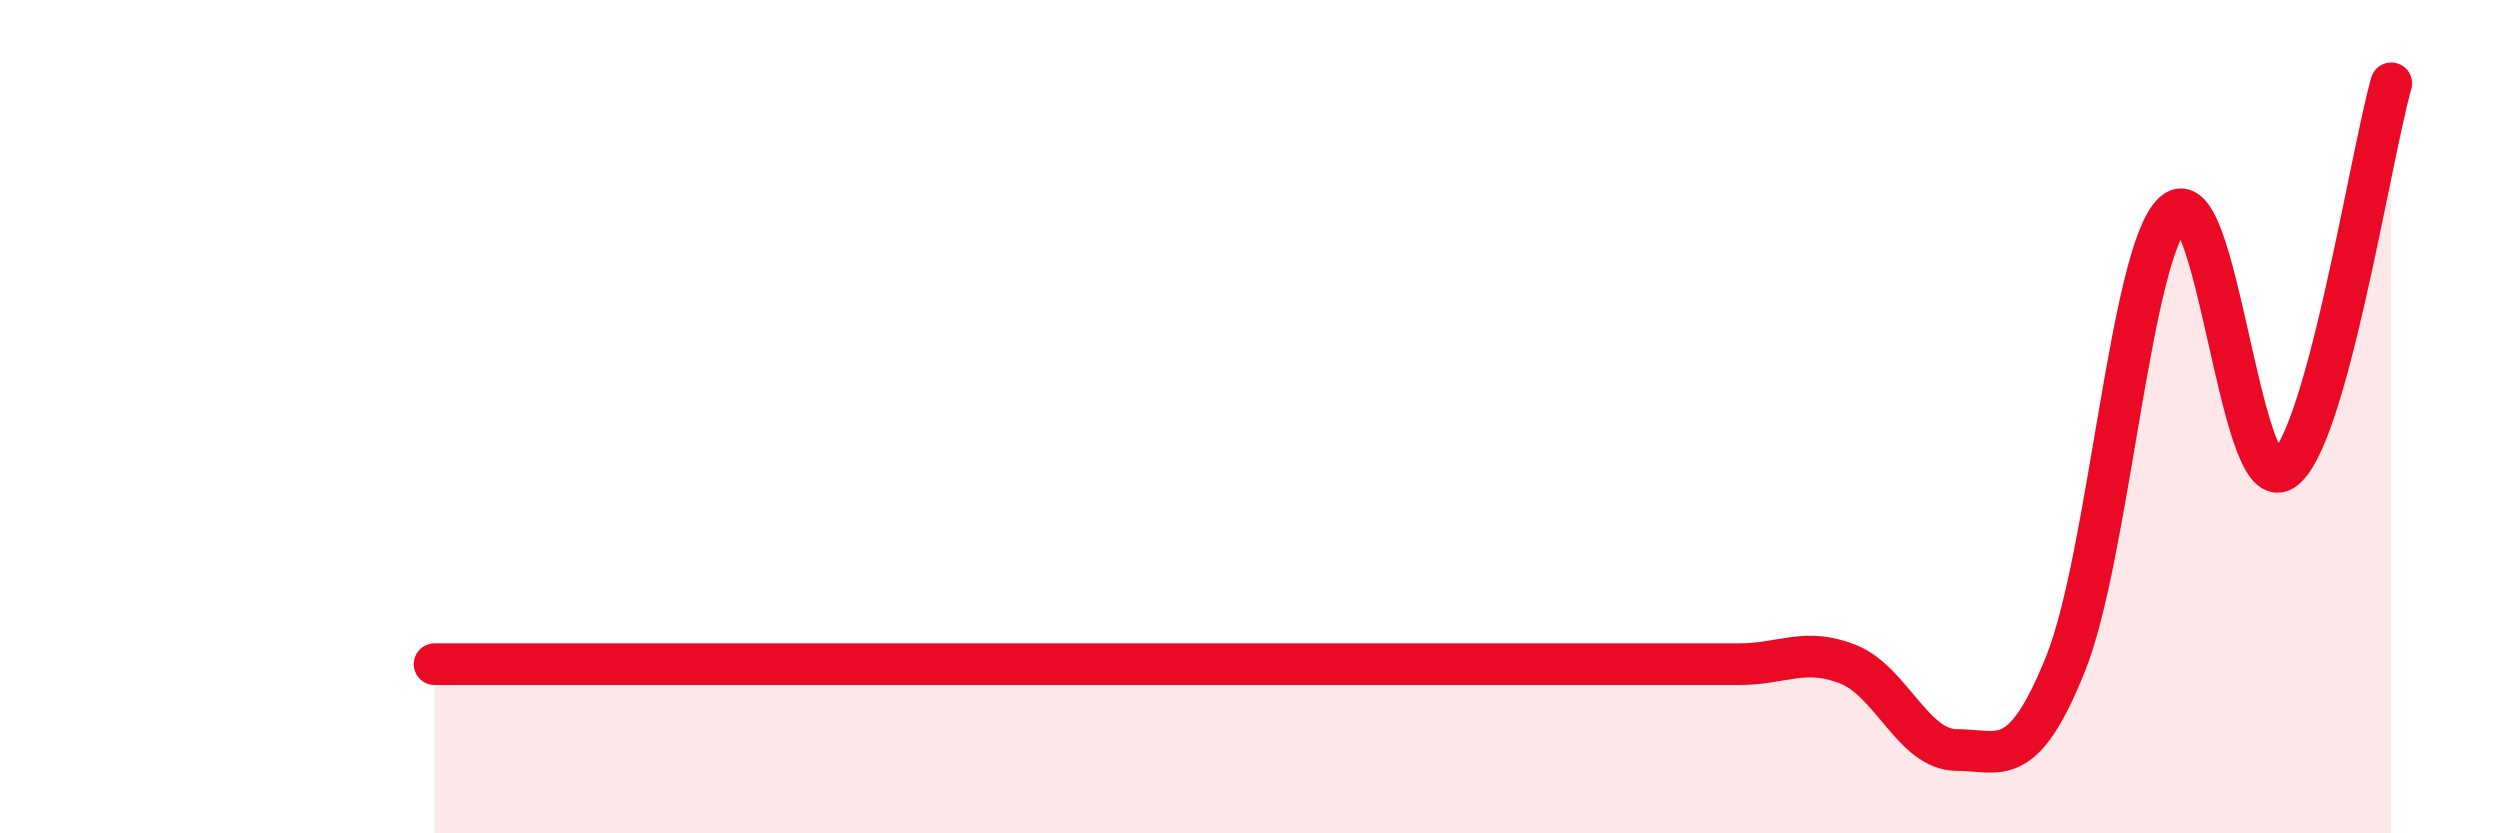
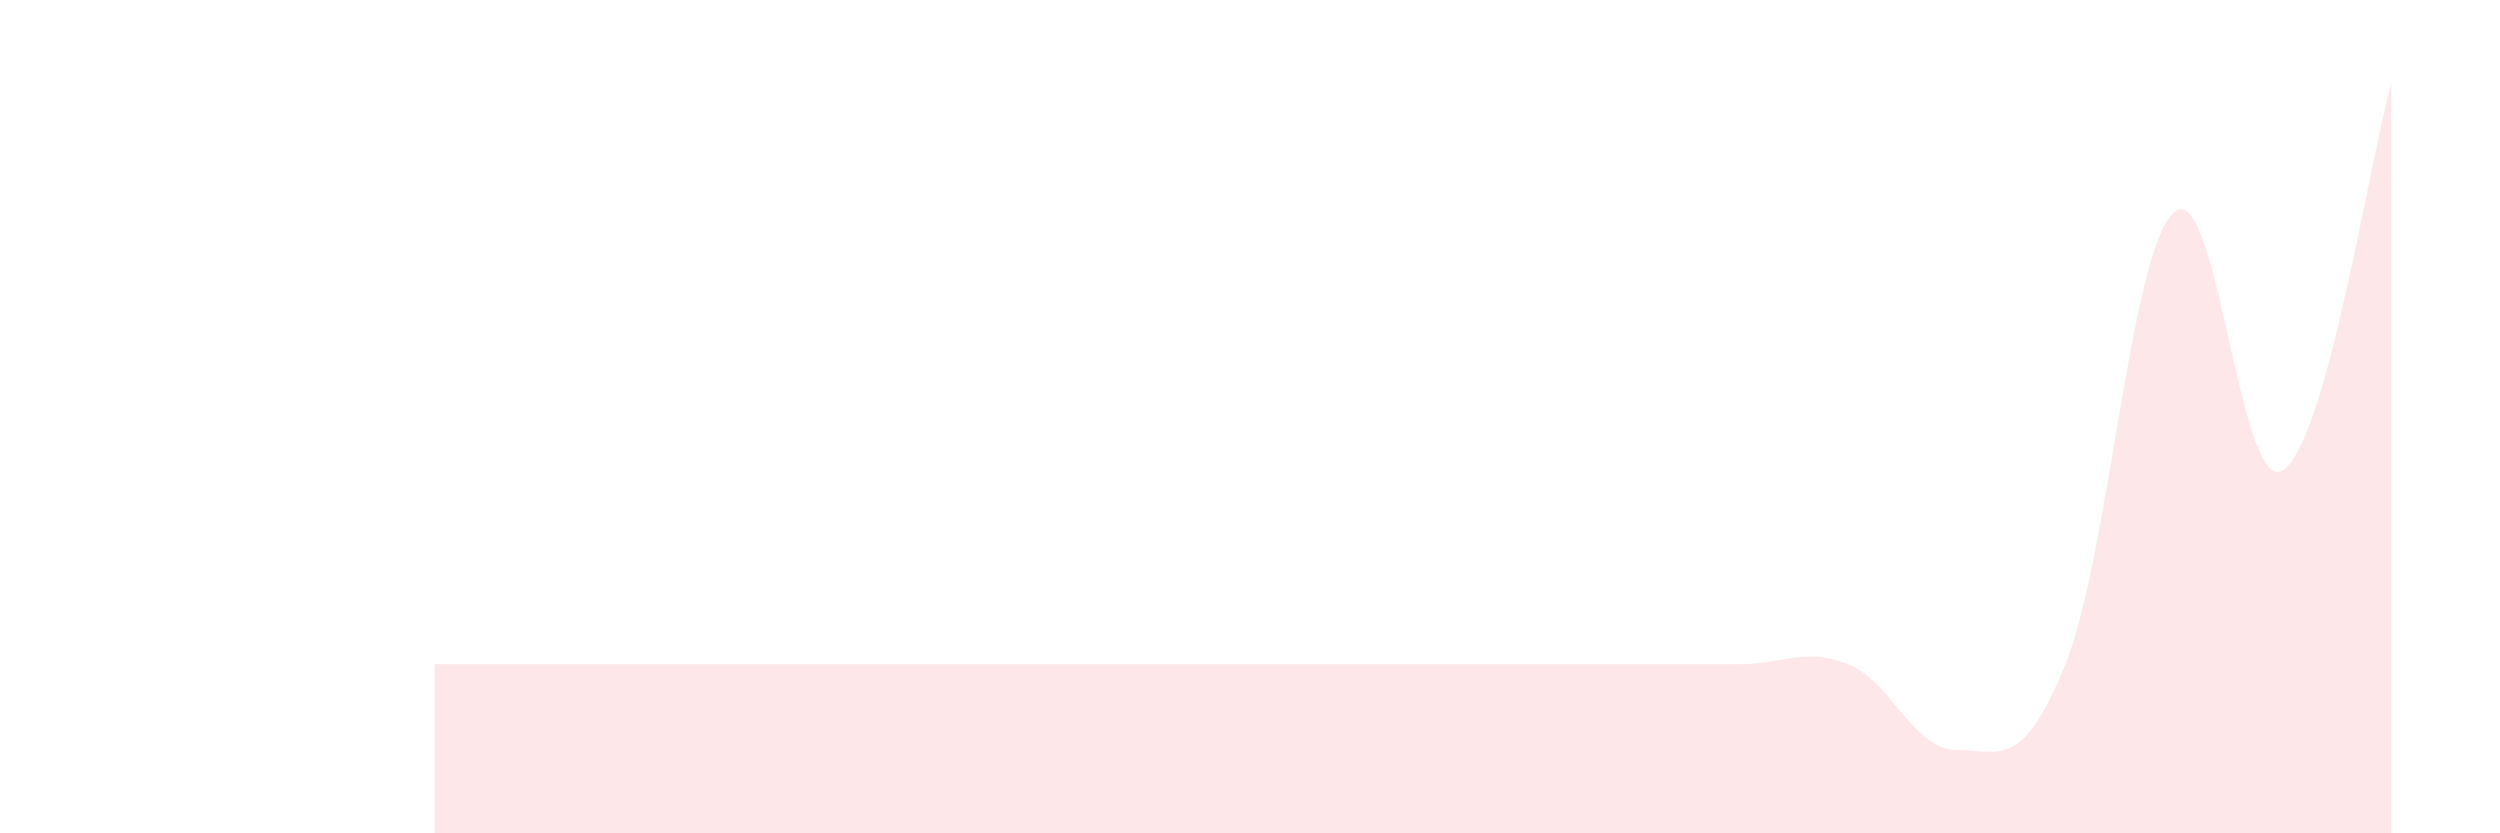
<svg xmlns="http://www.w3.org/2000/svg" width="60" height="20" viewBox="0 0 60 20">
-   <path d="M 10.43,15.94 C 10.95,15.94 12,15.94 13.04,15.94 C 14.08,15.94 14.61,15.94 15.65,15.94 C 16.69,15.94 17.22,15.94 18.26,15.94 C 19.3,15.94 19.83,15.94 20.87,15.94 C 21.91,15.94 22.44,15.94 23.48,15.94 C 24.52,15.94 25.05,15.94 26.09,15.94 C 27.13,15.94 27.66,15.94 28.7,15.94 C 29.74,15.94 30.26,15.94 31.3,15.94 C 32.34,15.94 32.87,15.94 33.91,15.94 C 34.95,15.94 35.48,15.94 36.52,15.94 C 37.56,15.94 38.09,15.94 39.13,15.94 C 40.17,15.94 40.7,15.94 41.74,15.94 C 42.78,15.94 43.31,15.53 44.35,15.94 C 45.39,16.35 45.92,18 46.96,18 C 48,18 48.53,18.52 49.57,15.94 C 50.61,13.36 51.13,6.03 52.17,5.1 C 53.21,4.17 53.74,11.91 54.78,11.29 C 55.82,10.67 56.87,3.86 57.39,2L57.39 20L10.43 20Z" fill="#EB0A25" opacity="0.1" stroke-linecap="round" stroke-linejoin="round" />
-   <path d="M 10.43,15.94 C 10.95,15.94 12,15.94 13.04,15.94 C 14.08,15.94 14.61,15.94 15.65,15.94 C 16.69,15.94 17.22,15.94 18.26,15.94 C 19.3,15.94 19.83,15.94 20.87,15.94 C 21.91,15.94 22.44,15.94 23.48,15.94 C 24.52,15.94 25.05,15.94 26.09,15.94 C 27.13,15.94 27.66,15.94 28.7,15.94 C 29.74,15.94 30.26,15.94 31.3,15.94 C 32.34,15.94 32.87,15.94 33.91,15.94 C 34.95,15.94 35.48,15.94 36.52,15.94 C 37.56,15.94 38.09,15.94 39.13,15.94 C 40.17,15.94 40.7,15.94 41.74,15.94 C 42.78,15.94 43.31,15.53 44.35,15.94 C 45.39,16.35 45.92,18 46.96,18 C 48,18 48.53,18.52 49.57,15.94 C 50.61,13.36 51.13,6.03 52.17,5.1 C 53.21,4.17 53.74,11.91 54.78,11.29 C 55.82,10.67 56.87,3.86 57.39,2" stroke="#EB0A25" stroke-width="1" fill="none" stroke-linecap="round" stroke-linejoin="round" />
+   <path d="M 10.43,15.94 C 10.95,15.94 12,15.94 13.04,15.94 C 16.69,15.94 17.22,15.94 18.26,15.94 C 19.3,15.94 19.83,15.94 20.87,15.94 C 21.91,15.94 22.44,15.94 23.48,15.94 C 24.52,15.94 25.05,15.94 26.09,15.94 C 27.13,15.94 27.66,15.94 28.7,15.94 C 29.74,15.94 30.26,15.94 31.3,15.94 C 32.34,15.94 32.87,15.94 33.91,15.94 C 34.95,15.94 35.48,15.94 36.52,15.94 C 37.56,15.94 38.09,15.94 39.13,15.94 C 40.17,15.94 40.7,15.94 41.74,15.94 C 42.78,15.94 43.31,15.53 44.35,15.94 C 45.39,16.35 45.92,18 46.96,18 C 48,18 48.53,18.52 49.57,15.94 C 50.61,13.36 51.13,6.03 52.17,5.1 C 53.21,4.17 53.74,11.91 54.78,11.29 C 55.82,10.67 56.87,3.86 57.39,2L57.39 20L10.43 20Z" fill="#EB0A25" opacity="0.1" stroke-linecap="round" stroke-linejoin="round" />
</svg>